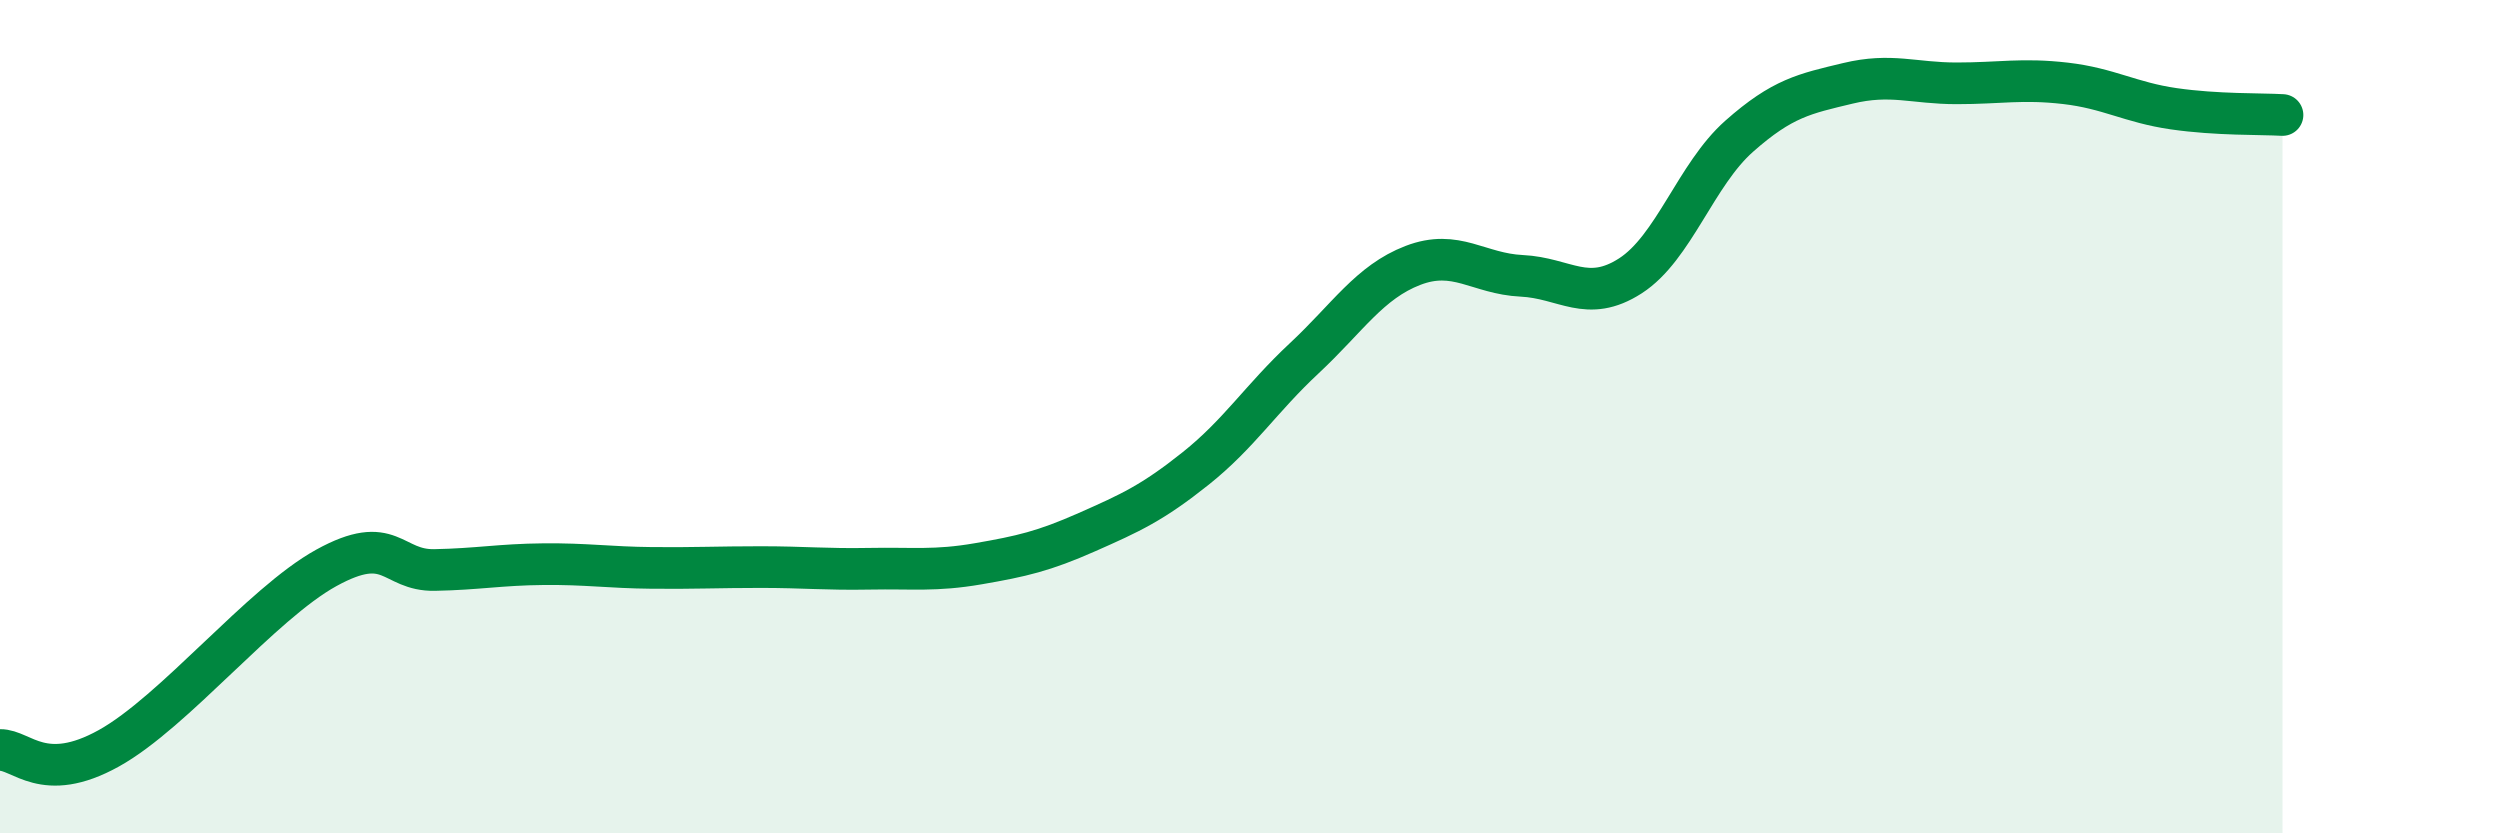
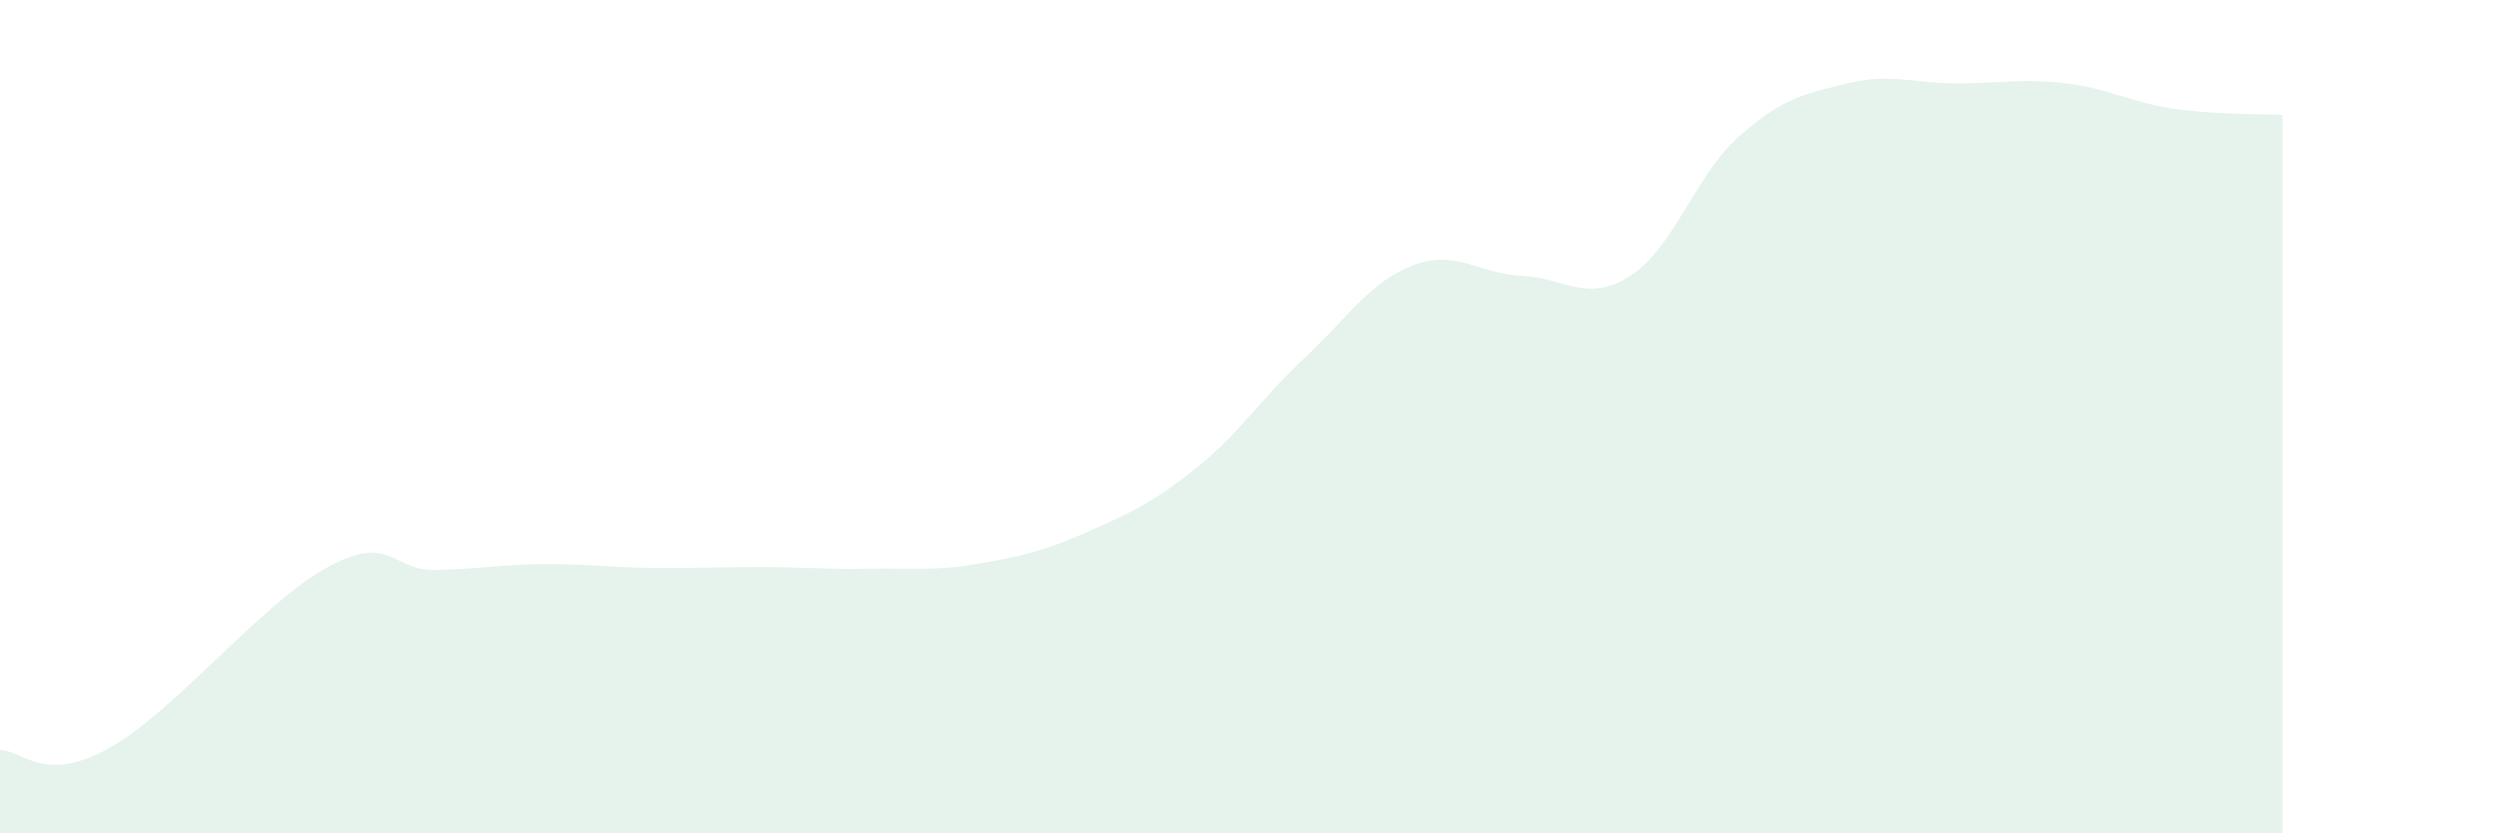
<svg xmlns="http://www.w3.org/2000/svg" width="60" height="20" viewBox="0 0 60 20">
  <path d="M 0,18 C 0.52,17.99 1.04,18.83 2.61,17.96 C 4.18,17.09 6.27,14.49 7.83,13.63 C 9.39,12.77 9.39,13.7 10.43,13.68 C 11.47,13.66 12,13.55 13.04,13.54 C 14.08,13.53 14.61,13.62 15.65,13.63 C 16.69,13.64 17.22,13.61 18.26,13.61 C 19.3,13.61 19.83,13.67 20.87,13.65 C 21.91,13.63 22.44,13.71 23.48,13.53 C 24.52,13.35 25.05,13.23 26.09,12.77 C 27.13,12.31 27.66,12.07 28.7,11.24 C 29.74,10.41 30.26,9.57 31.3,8.6 C 32.34,7.63 32.87,6.77 33.91,6.37 C 34.95,5.97 35.48,6.57 36.52,6.62 C 37.56,6.67 38.09,7.29 39.13,6.62 C 40.17,5.95 40.7,4.19 41.74,3.27 C 42.78,2.35 43.31,2.25 44.35,2 C 45.39,1.75 45.92,2 46.96,2 C 48,2 48.53,1.88 49.57,2 C 50.61,2.12 51.13,2.46 52.17,2.61 C 53.21,2.76 54.26,2.73 54.78,2.76L54.78 20L0 20Z" fill="#008740" opacity="0.1" stroke-linecap="round" stroke-linejoin="round" />
-   <path d="M 0,18 C 0.52,17.99 1.04,18.83 2.61,17.96 C 4.18,17.09 6.27,14.49 7.83,13.63 C 9.39,12.77 9.39,13.7 10.43,13.68 C 11.47,13.66 12,13.55 13.04,13.54 C 14.08,13.53 14.61,13.62 15.65,13.63 C 16.69,13.64 17.22,13.61 18.26,13.61 C 19.3,13.61 19.83,13.67 20.87,13.65 C 21.91,13.63 22.44,13.71 23.48,13.53 C 24.52,13.35 25.05,13.23 26.09,12.77 C 27.13,12.31 27.66,12.07 28.7,11.24 C 29.74,10.41 30.26,9.57 31.3,8.6 C 32.34,7.63 32.87,6.77 33.91,6.37 C 34.95,5.97 35.48,6.57 36.52,6.62 C 37.56,6.67 38.09,7.29 39.13,6.62 C 40.17,5.95 40.7,4.19 41.74,3.27 C 42.78,2.35 43.31,2.25 44.35,2 C 45.39,1.75 45.92,2 46.96,2 C 48,2 48.53,1.88 49.57,2 C 50.61,2.12 51.13,2.46 52.17,2.61 C 53.21,2.76 54.26,2.73 54.78,2.76" stroke="#008740" stroke-width="1" fill="none" stroke-linecap="round" stroke-linejoin="round" />
</svg>